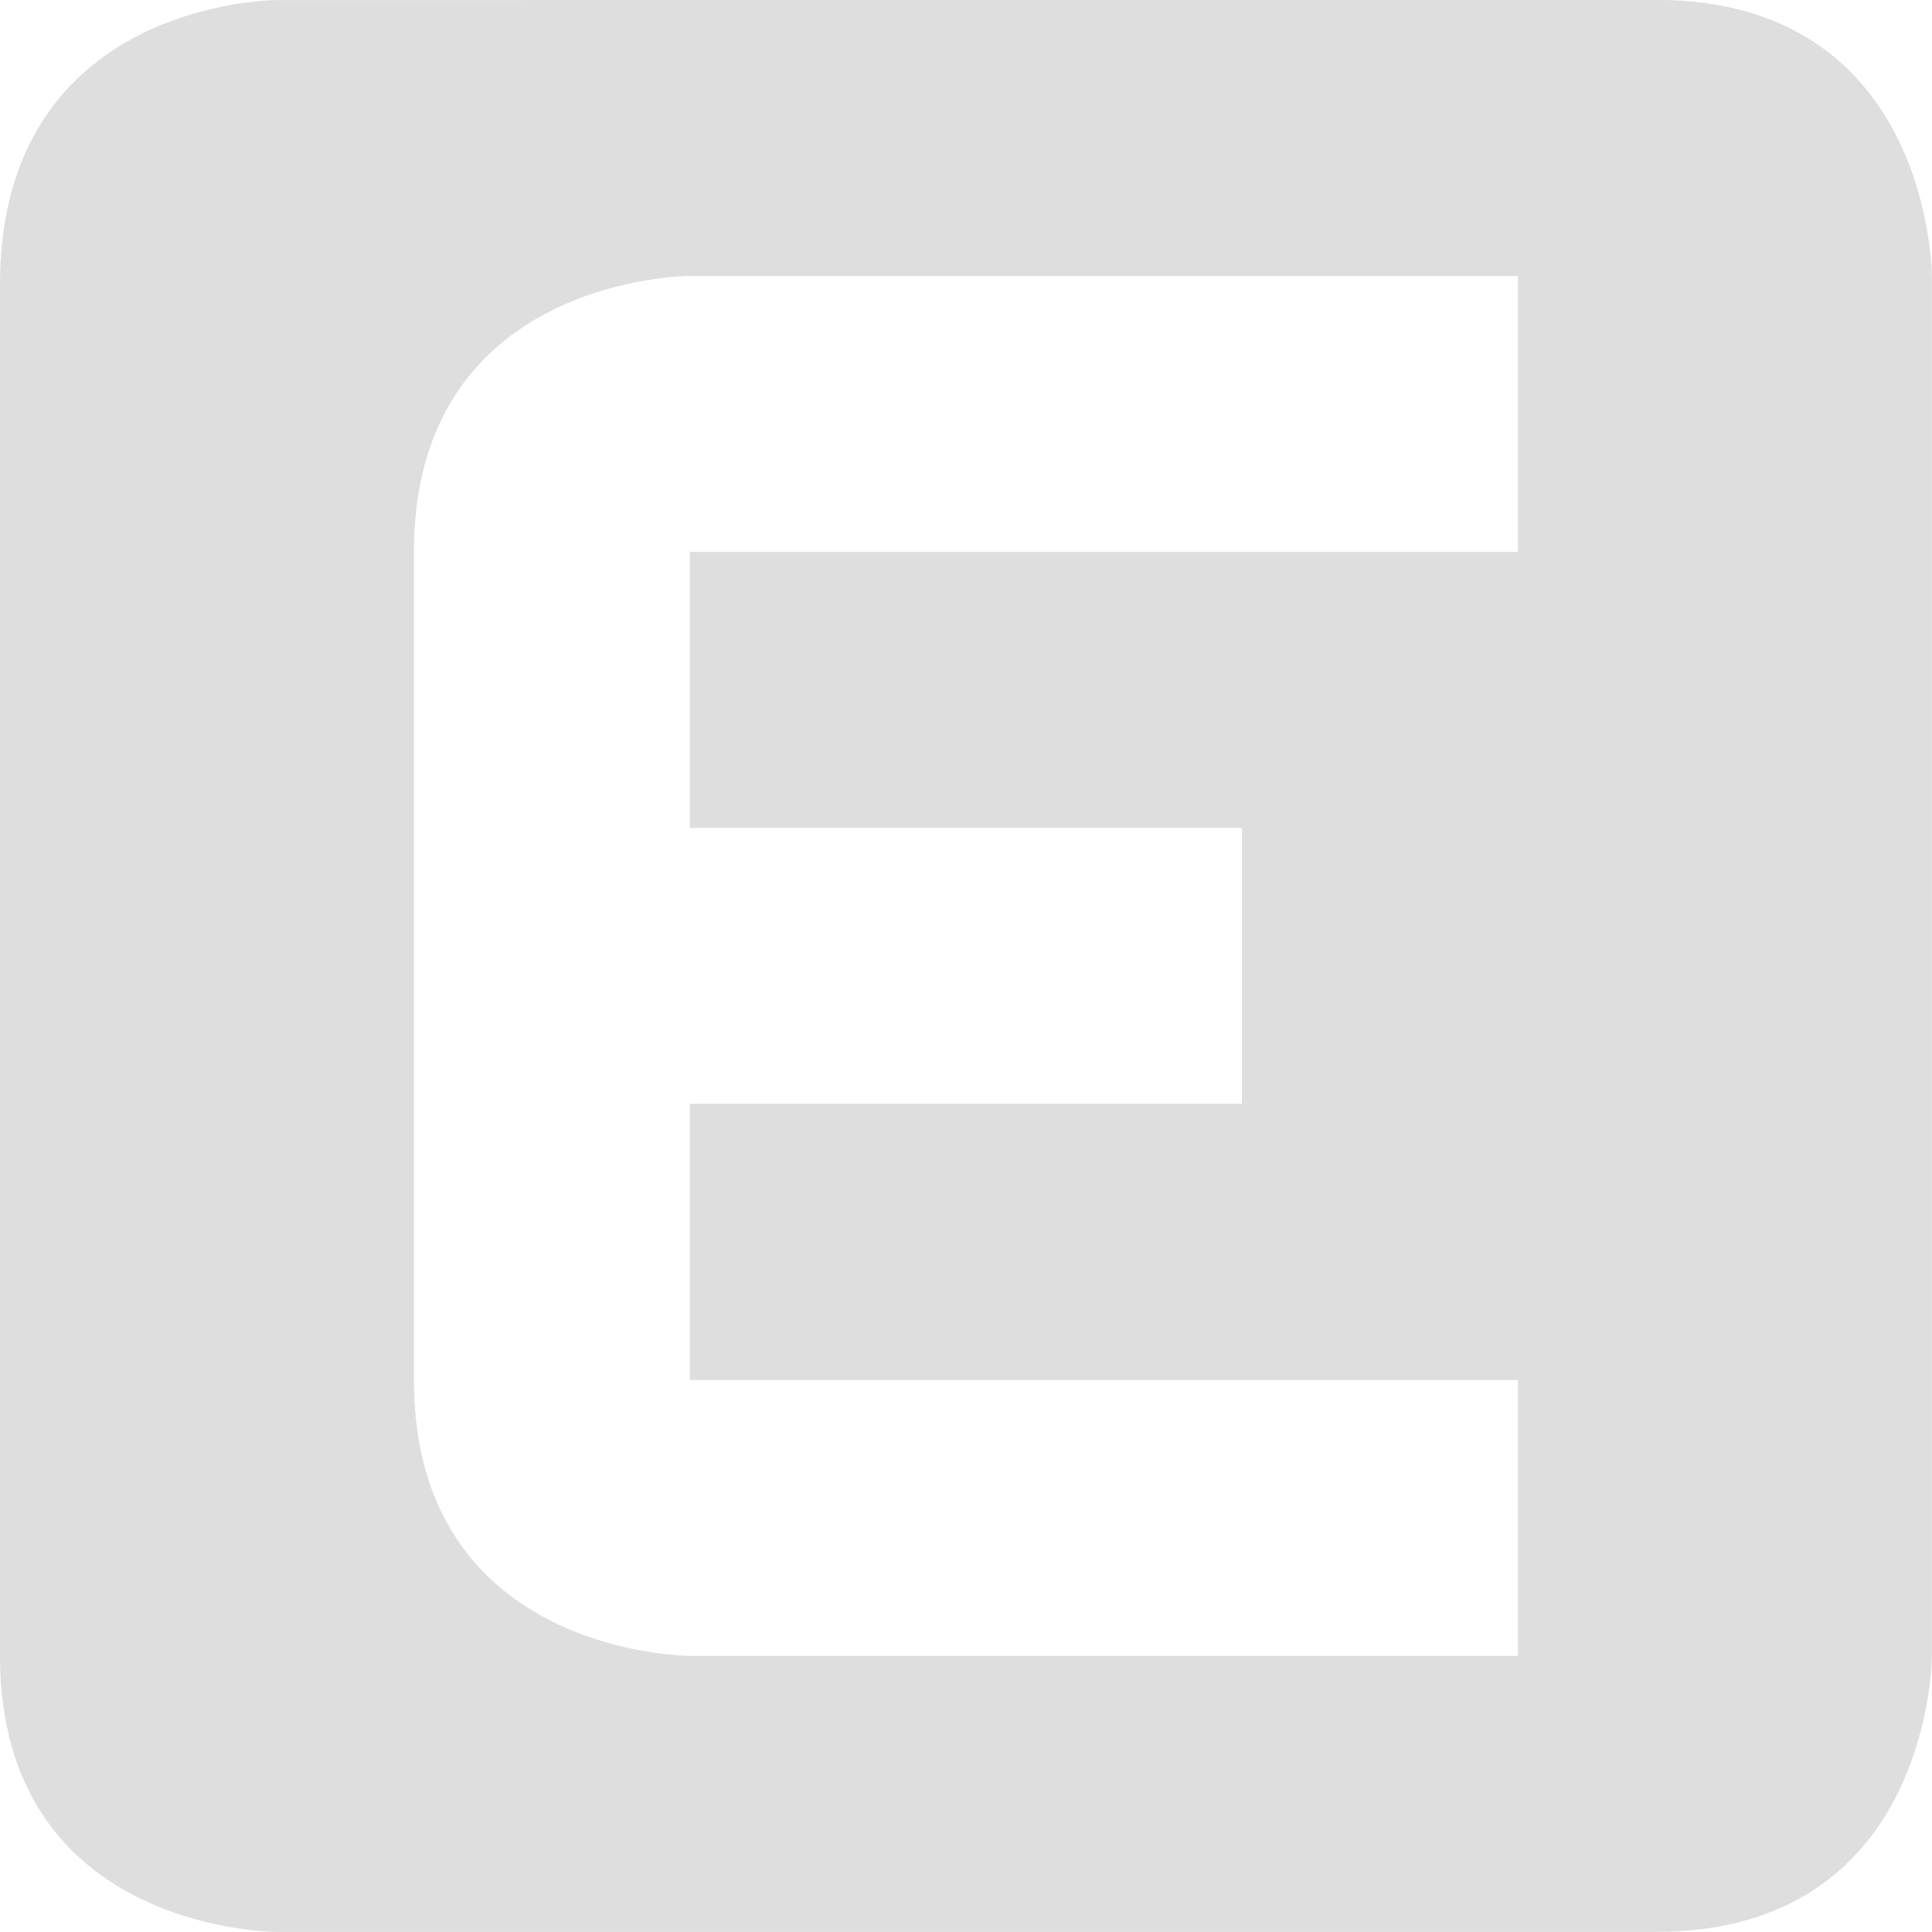
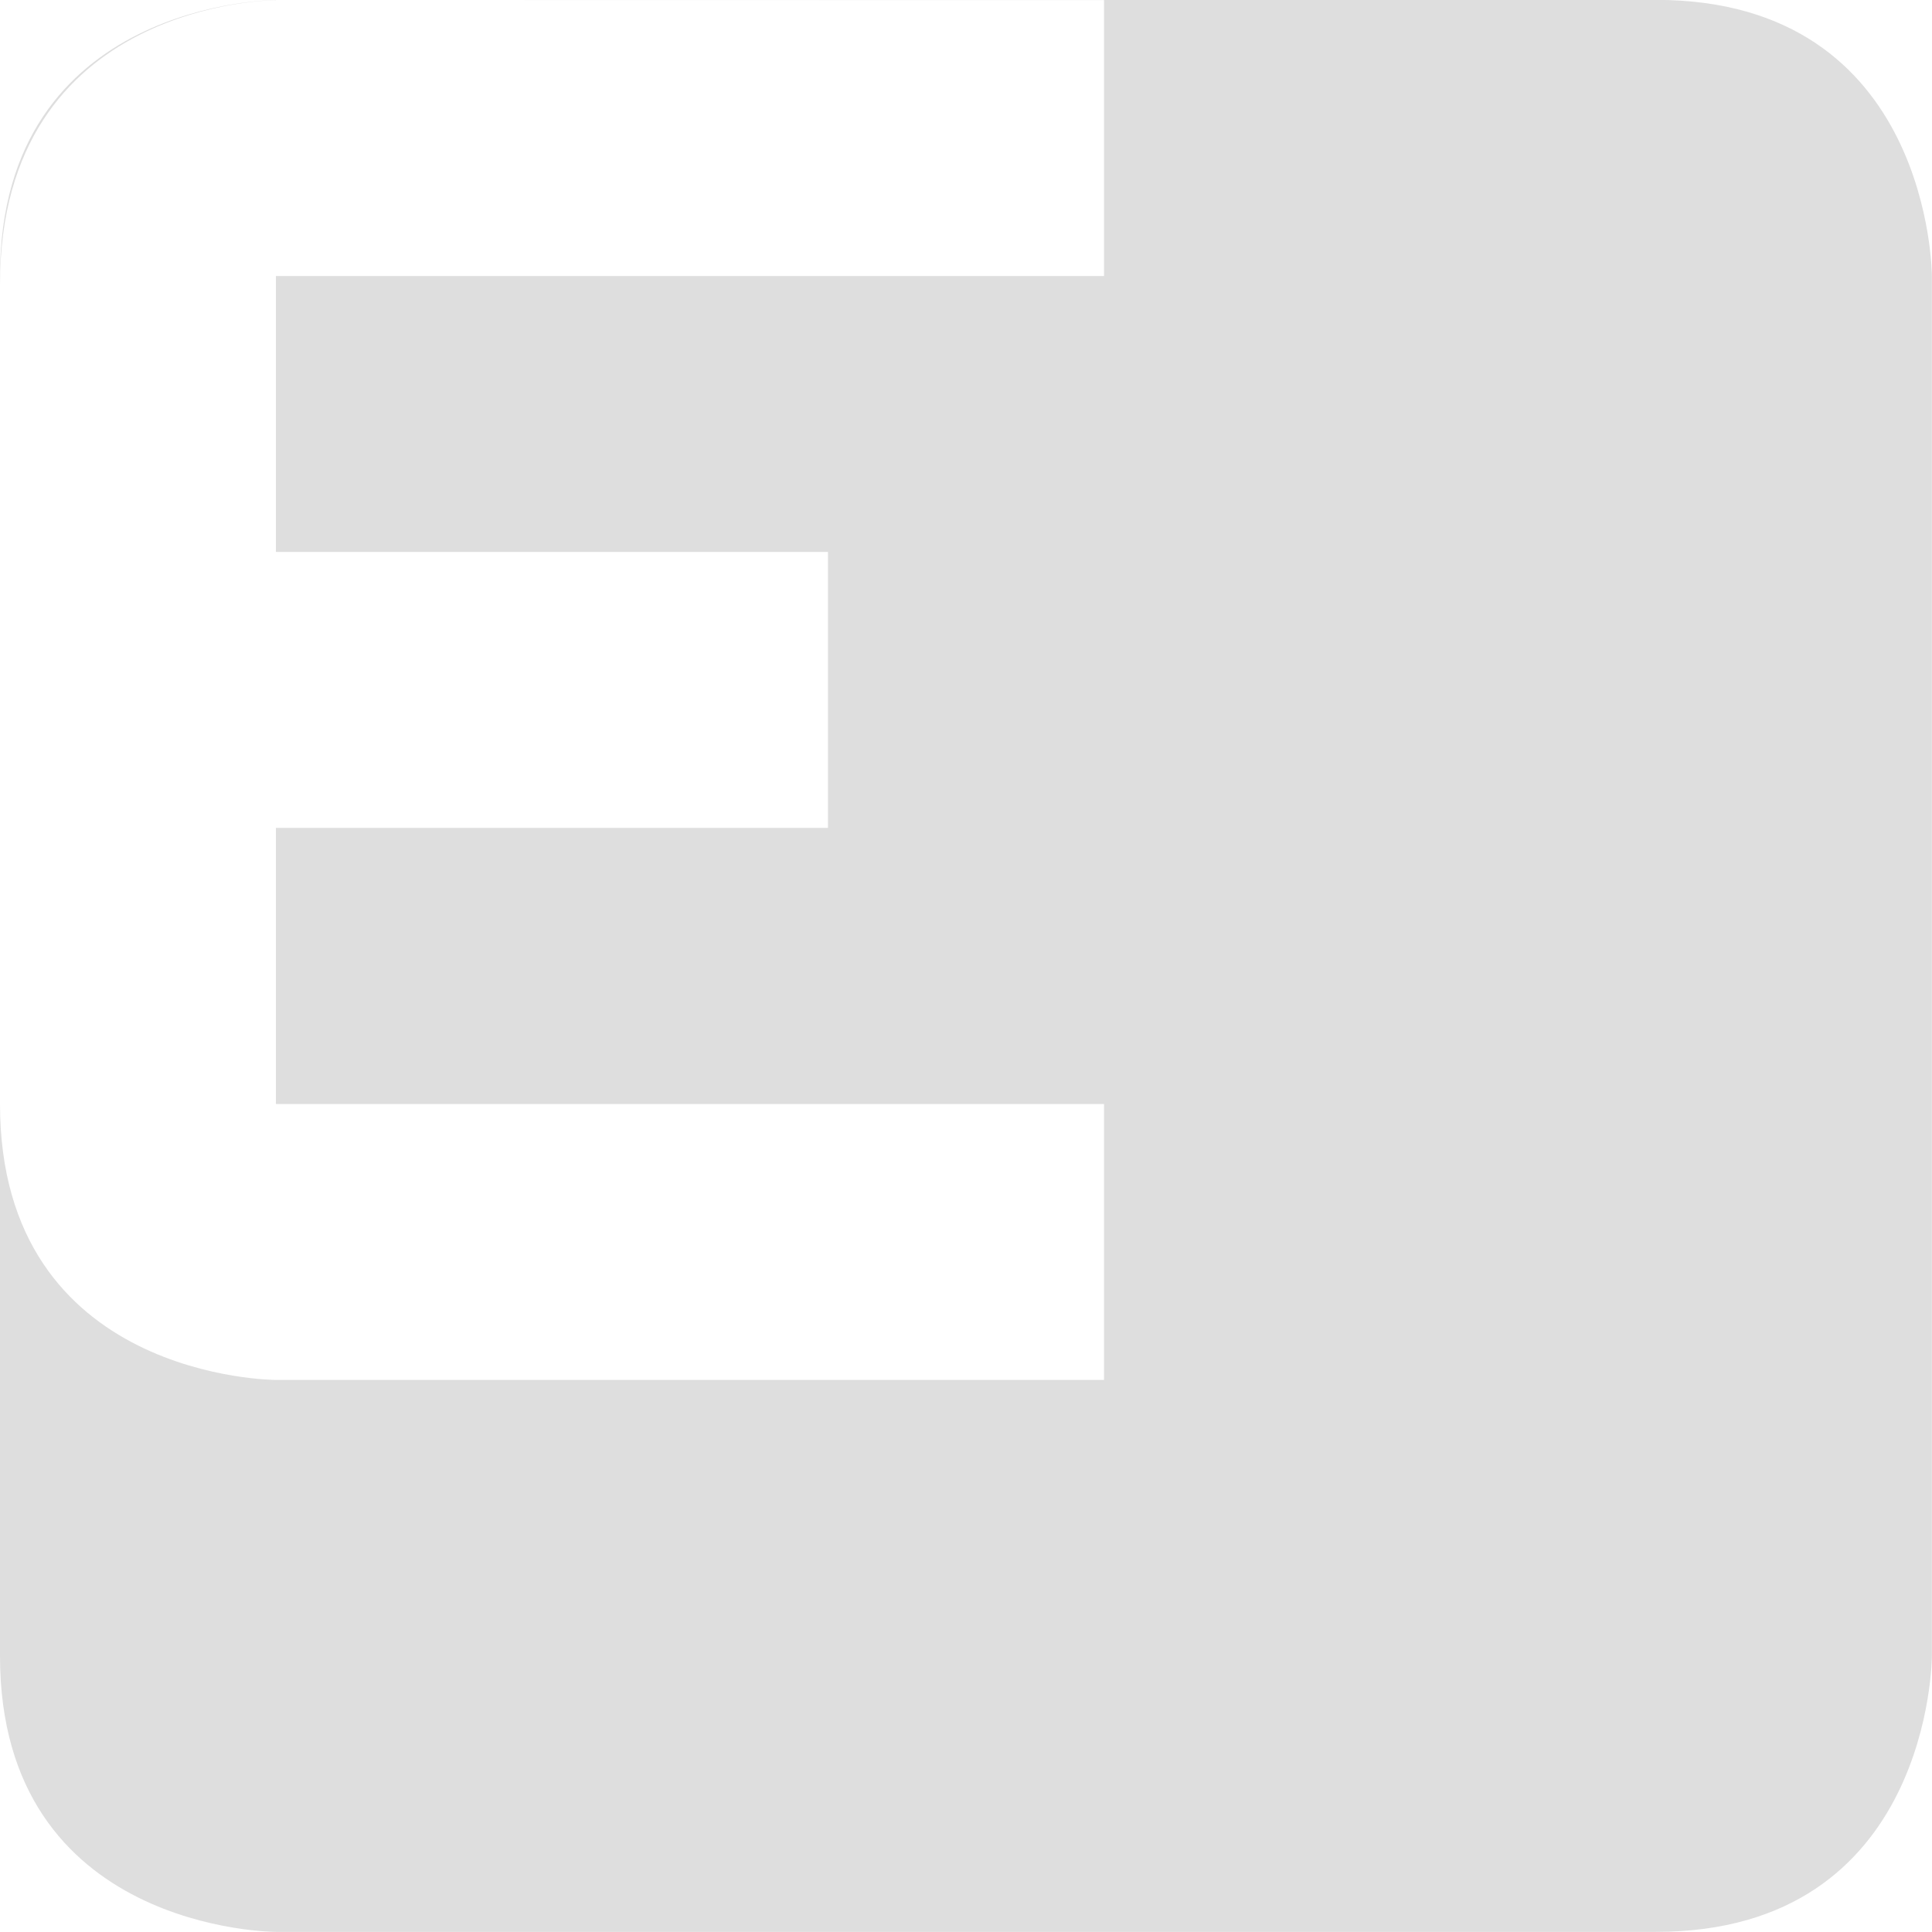
<svg xmlns="http://www.w3.org/2000/svg" version="1.1" viewBox="0 0 16 16">
-   <path d="m2.285 0.001s-2.285 0-2.285 2.355v11.358c0 2.285 2.285 2.285 2.285 2.285h11.429c2.285 0 2.285-2.285 2.285-2.285v-11.428s0-2.287-2.285-2.287zm3.428 2.285h6.858v2.285h-6.858v2.285h4.572v2.285h-4.572v2.287h6.858v2.285h-6.858s-2.285 0-2.285-2.285v-6.858c0-2.285 2.285-2.285 2.285-2.285z" color="#dedede" fill="#dedede" stroke-width="1.333" />
+   <path d="m2.285 0.001s-2.285 0-2.285 2.355v11.358c0 2.285 2.285 2.285 2.285 2.285h11.429c2.285 0 2.285-2.285 2.285-2.285v-11.428s0-2.287-2.285-2.287zh6.858v2.285h-6.858v2.285h4.572v2.285h-4.572v2.287h6.858v2.285h-6.858s-2.285 0-2.285-2.285v-6.858c0-2.285 2.285-2.285 2.285-2.285z" color="#dedede" fill="#dedede" stroke-width="1.333" />
</svg>